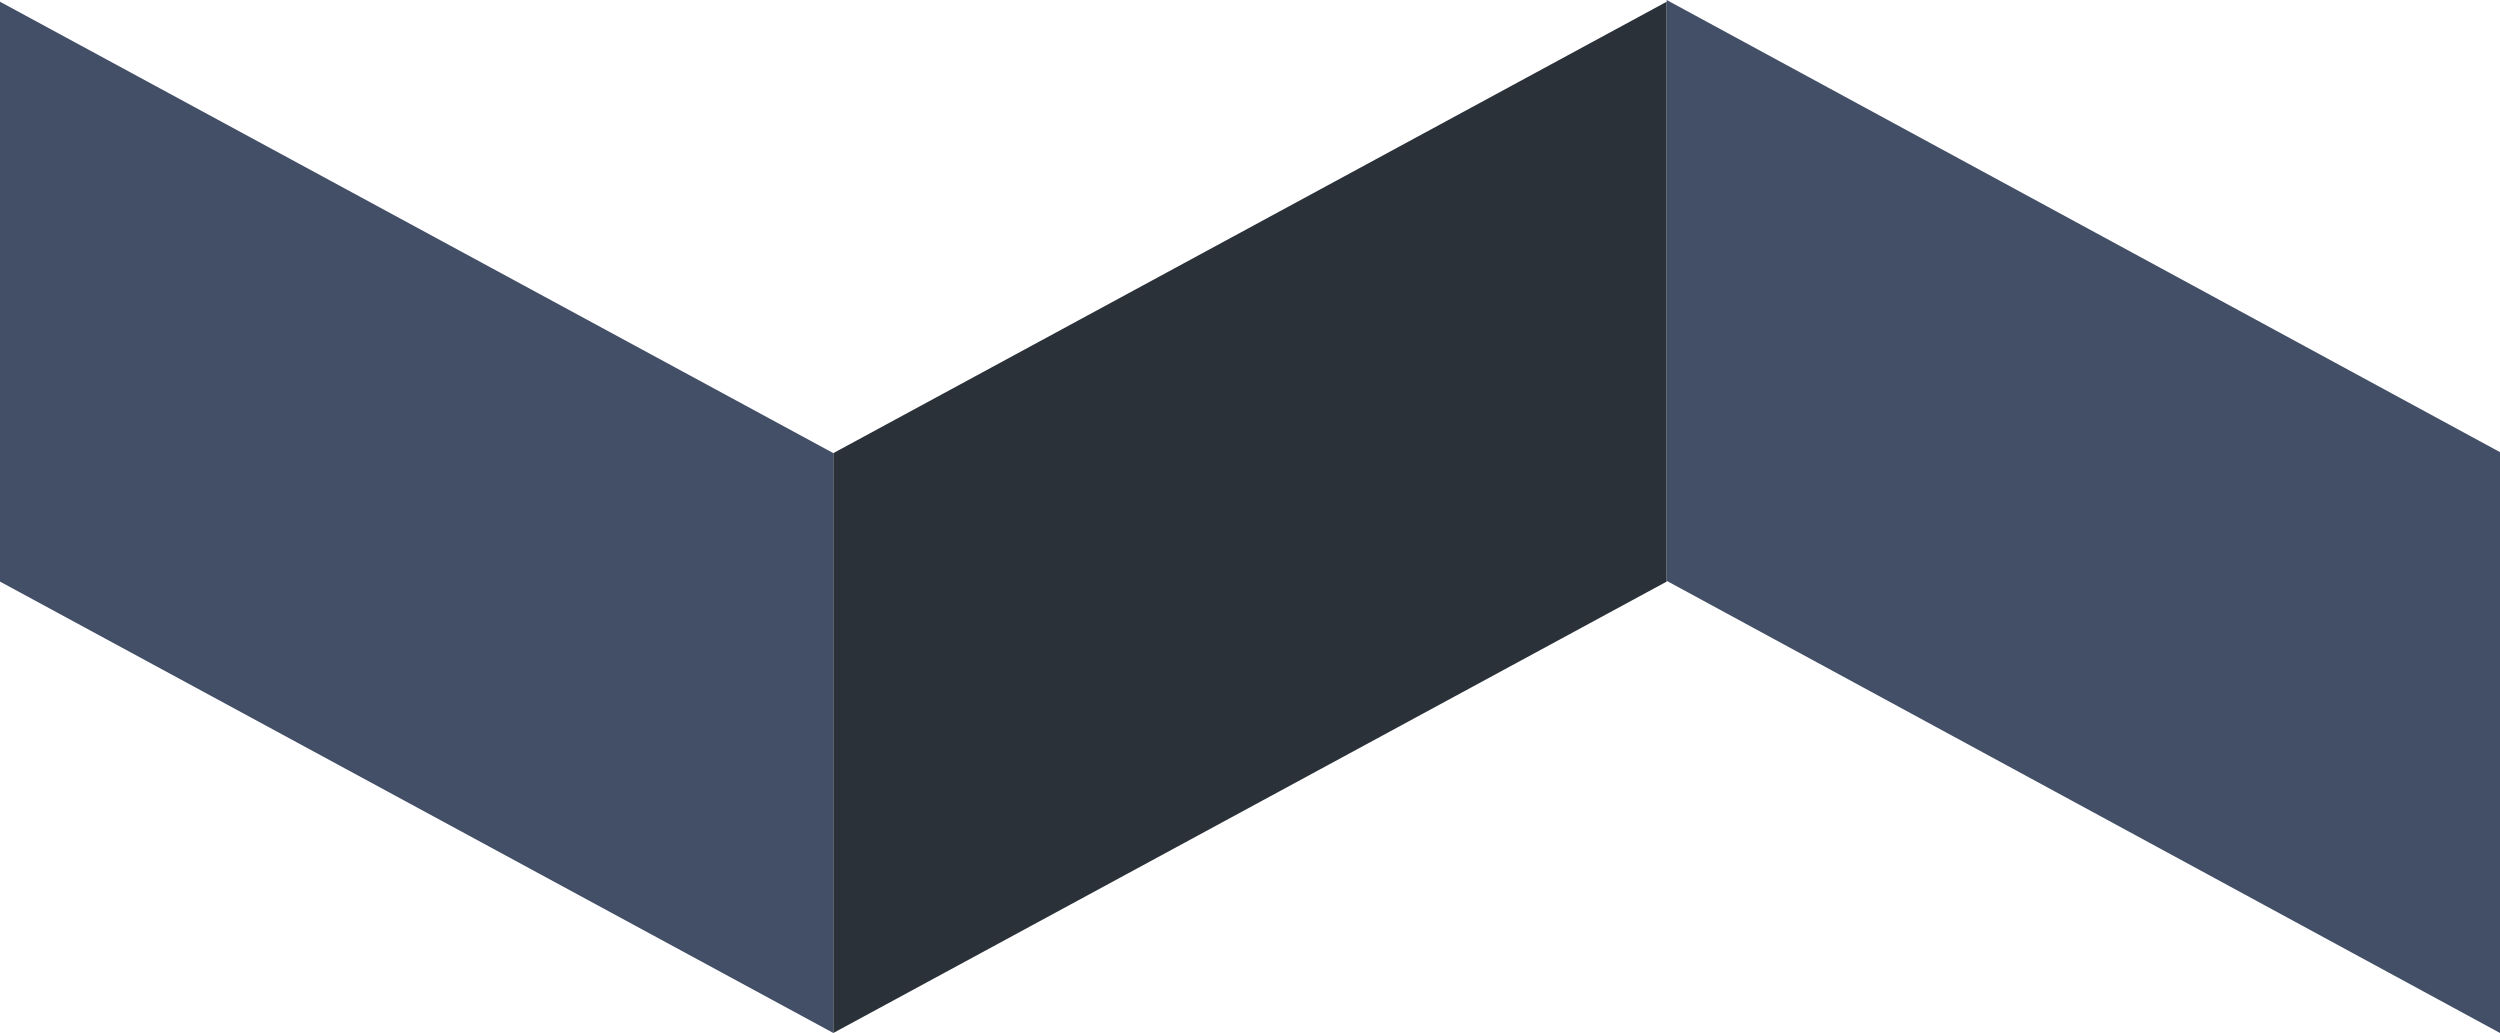
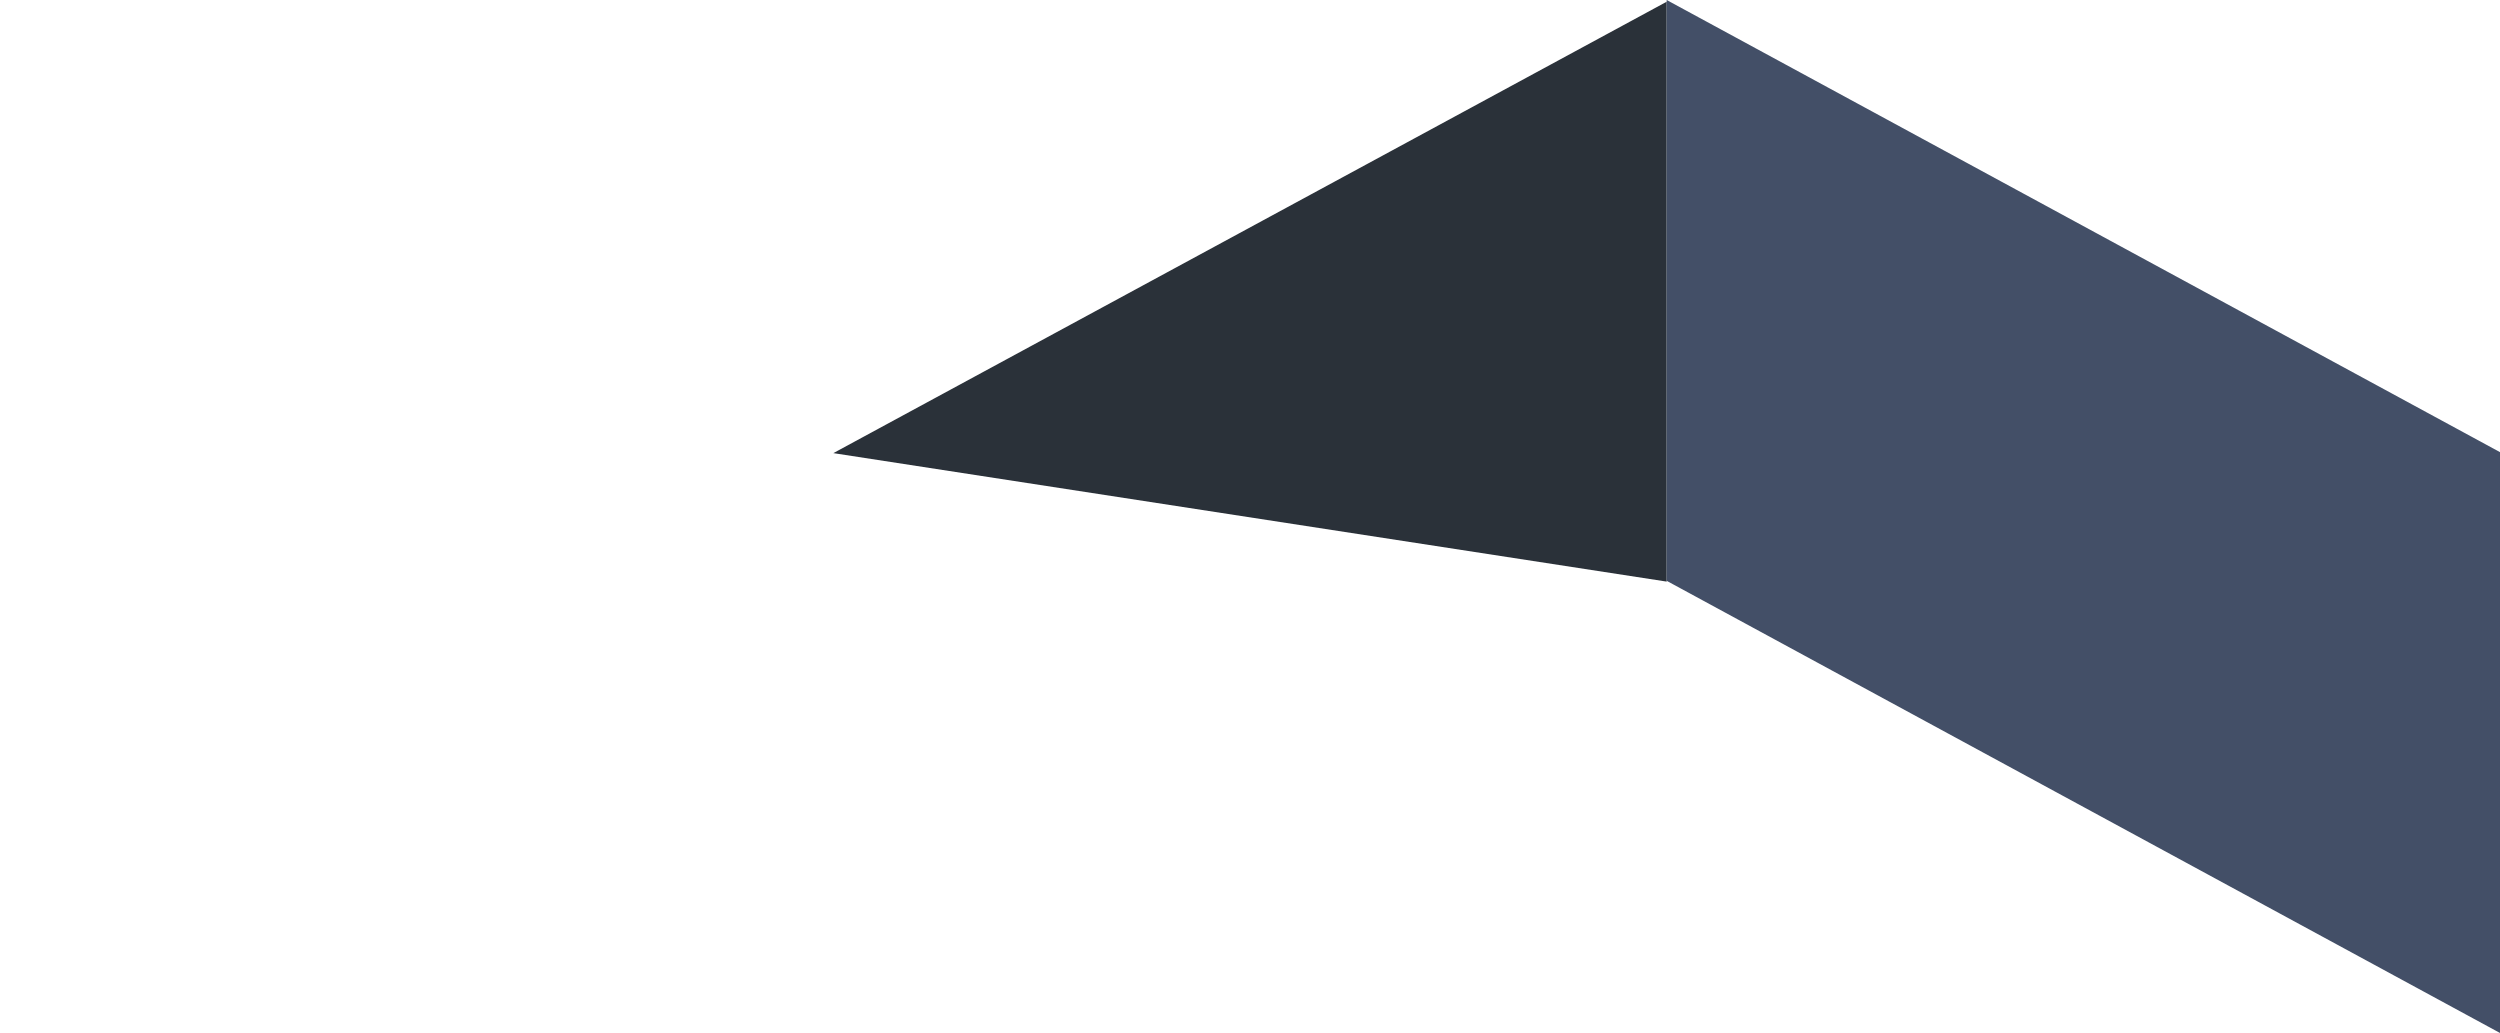
<svg xmlns="http://www.w3.org/2000/svg" width="1440" height="595" viewBox="0 0 1440 595" fill="none">
-   <path d="M0 1L480 261V595L0 335V1Z" fill="#434F67" />
-   <path d="M960 1L480 261V595L960 335V1Z" fill="#2A3139" />
+   <path d="M960 1L480 261L960 335V1Z" fill="#2A3139" />
  <path d="M960 0L1440 260.438V595L960 334.562V0Z" fill="#434F67" />
</svg>